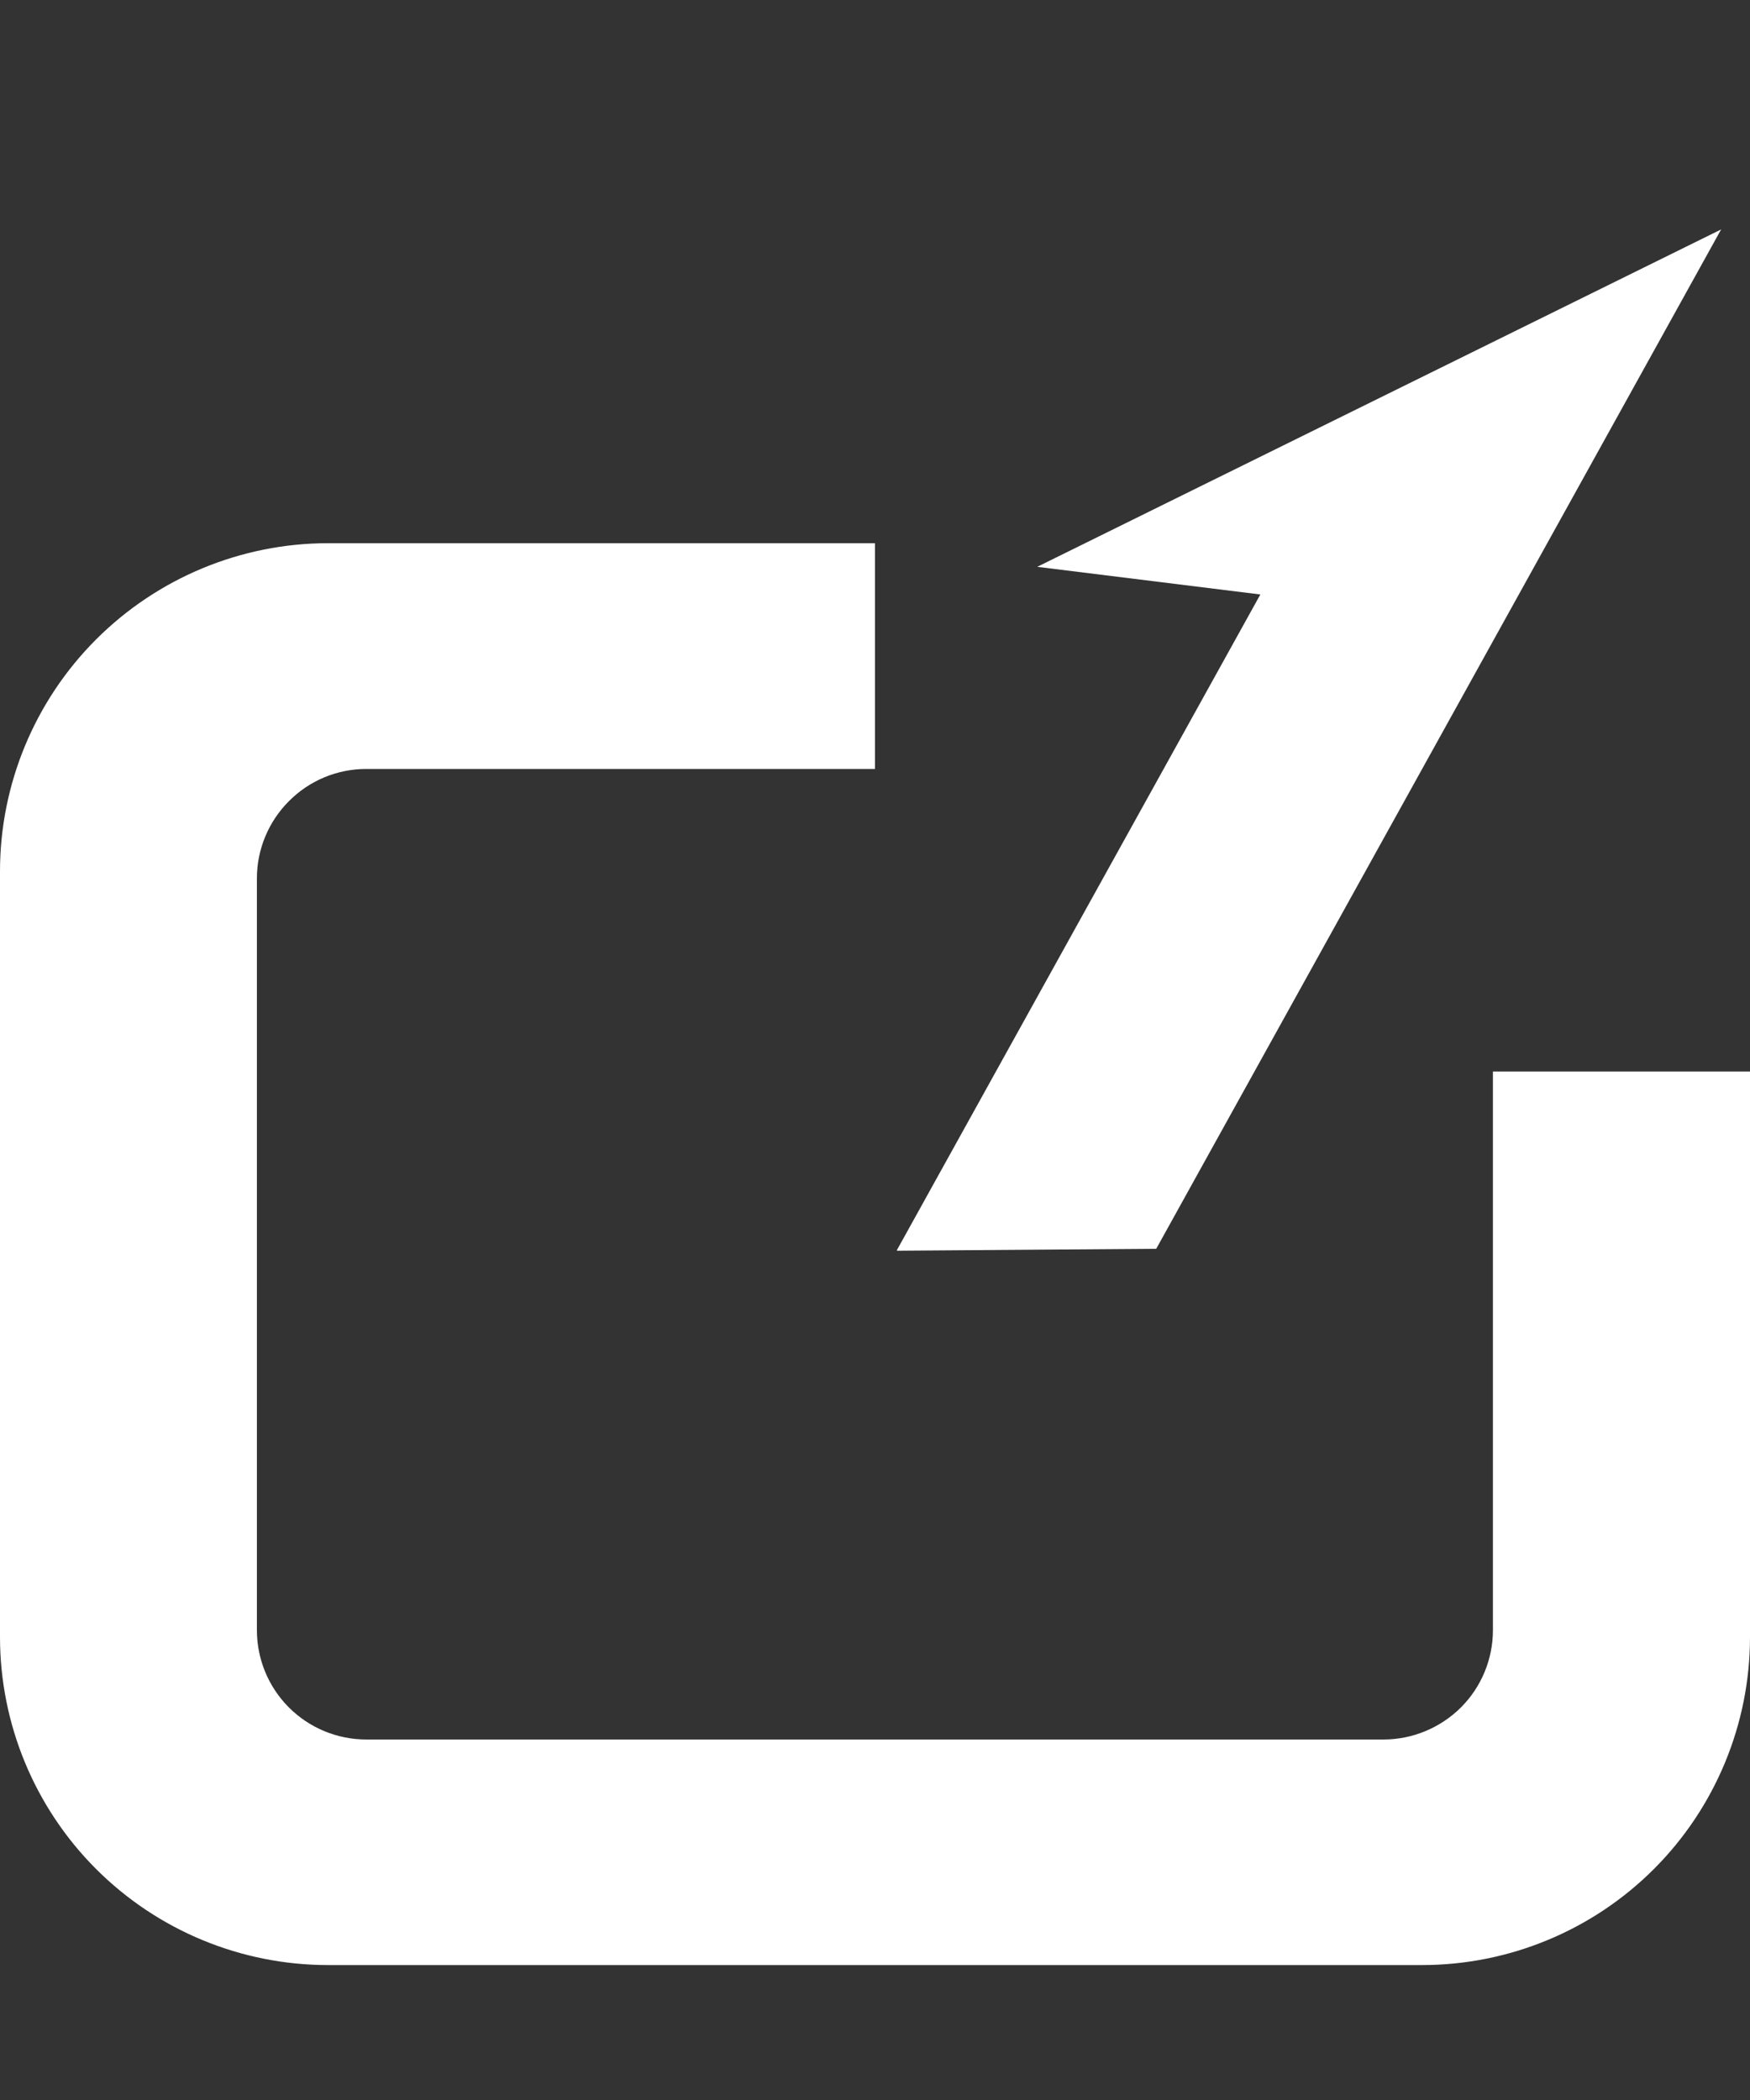
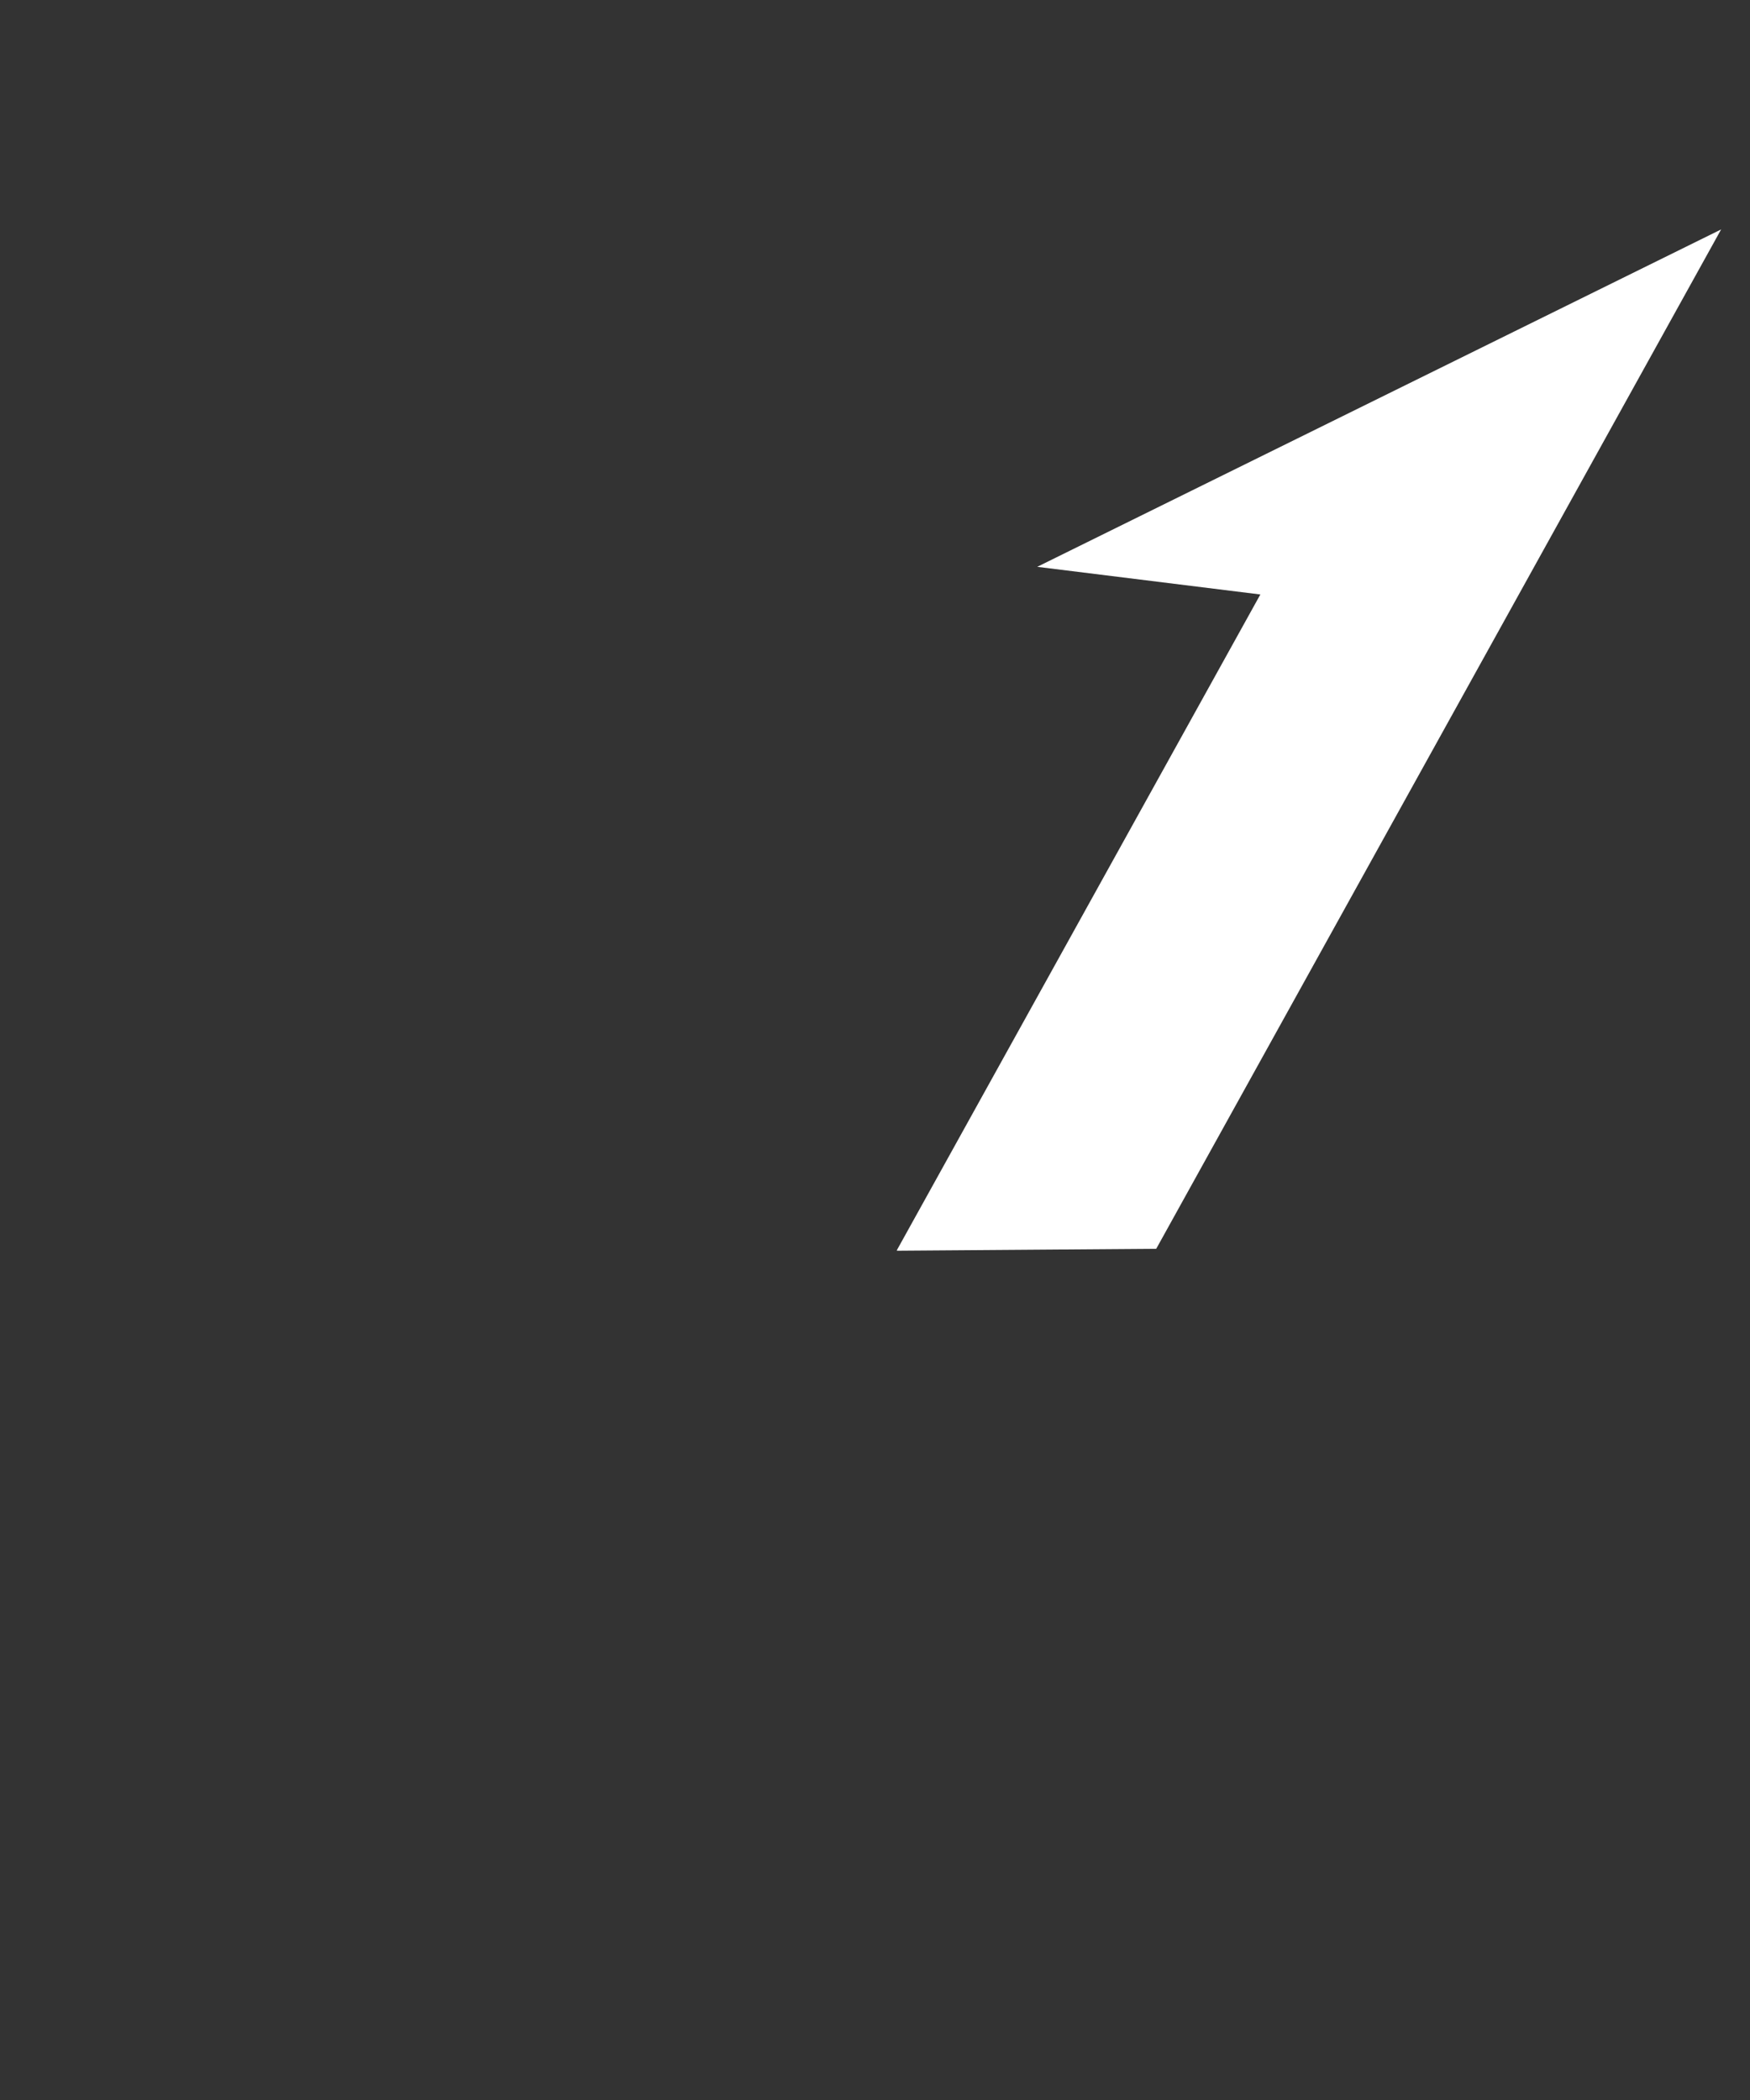
<svg xmlns="http://www.w3.org/2000/svg" width="10" height="12" viewBox="0 0 10 12" fill="none">
  <rect x="0" y="0" width="10" height="12" fill="#333333" stroke="none" />
-   <path d="M8.125 11.229H1.875C1.378 11.229 0.901 11.032 0.549 10.68C0.198 10.329 0 9.852 0 9.354L0 4.979C0 4.482 0.198 4.005 0.549 3.654C0.901 3.302 1.378 3.104 1.875 3.104H5V4.394H2.093C1.927 4.394 1.768 4.46 1.651 4.578C1.534 4.695 1.468 4.854 1.468 5.019V9.315C1.468 9.481 1.534 9.64 1.651 9.757C1.768 9.874 1.927 9.94 2.093 9.94H7.906C8.071 9.94 8.23 9.874 8.348 9.757C8.465 9.64 8.531 9.481 8.531 9.315V6.123H10V9.354C10 9.852 9.802 10.329 9.451 10.68C9.099 11.032 8.622 11.229 8.125 11.229Z" fill="white" />
  <path d="M5.125 7.147L6.607 7.136L9.835 1.311L5.927 3.239L7.202 3.397L5.126 7.142" fill="white" />
</svg>